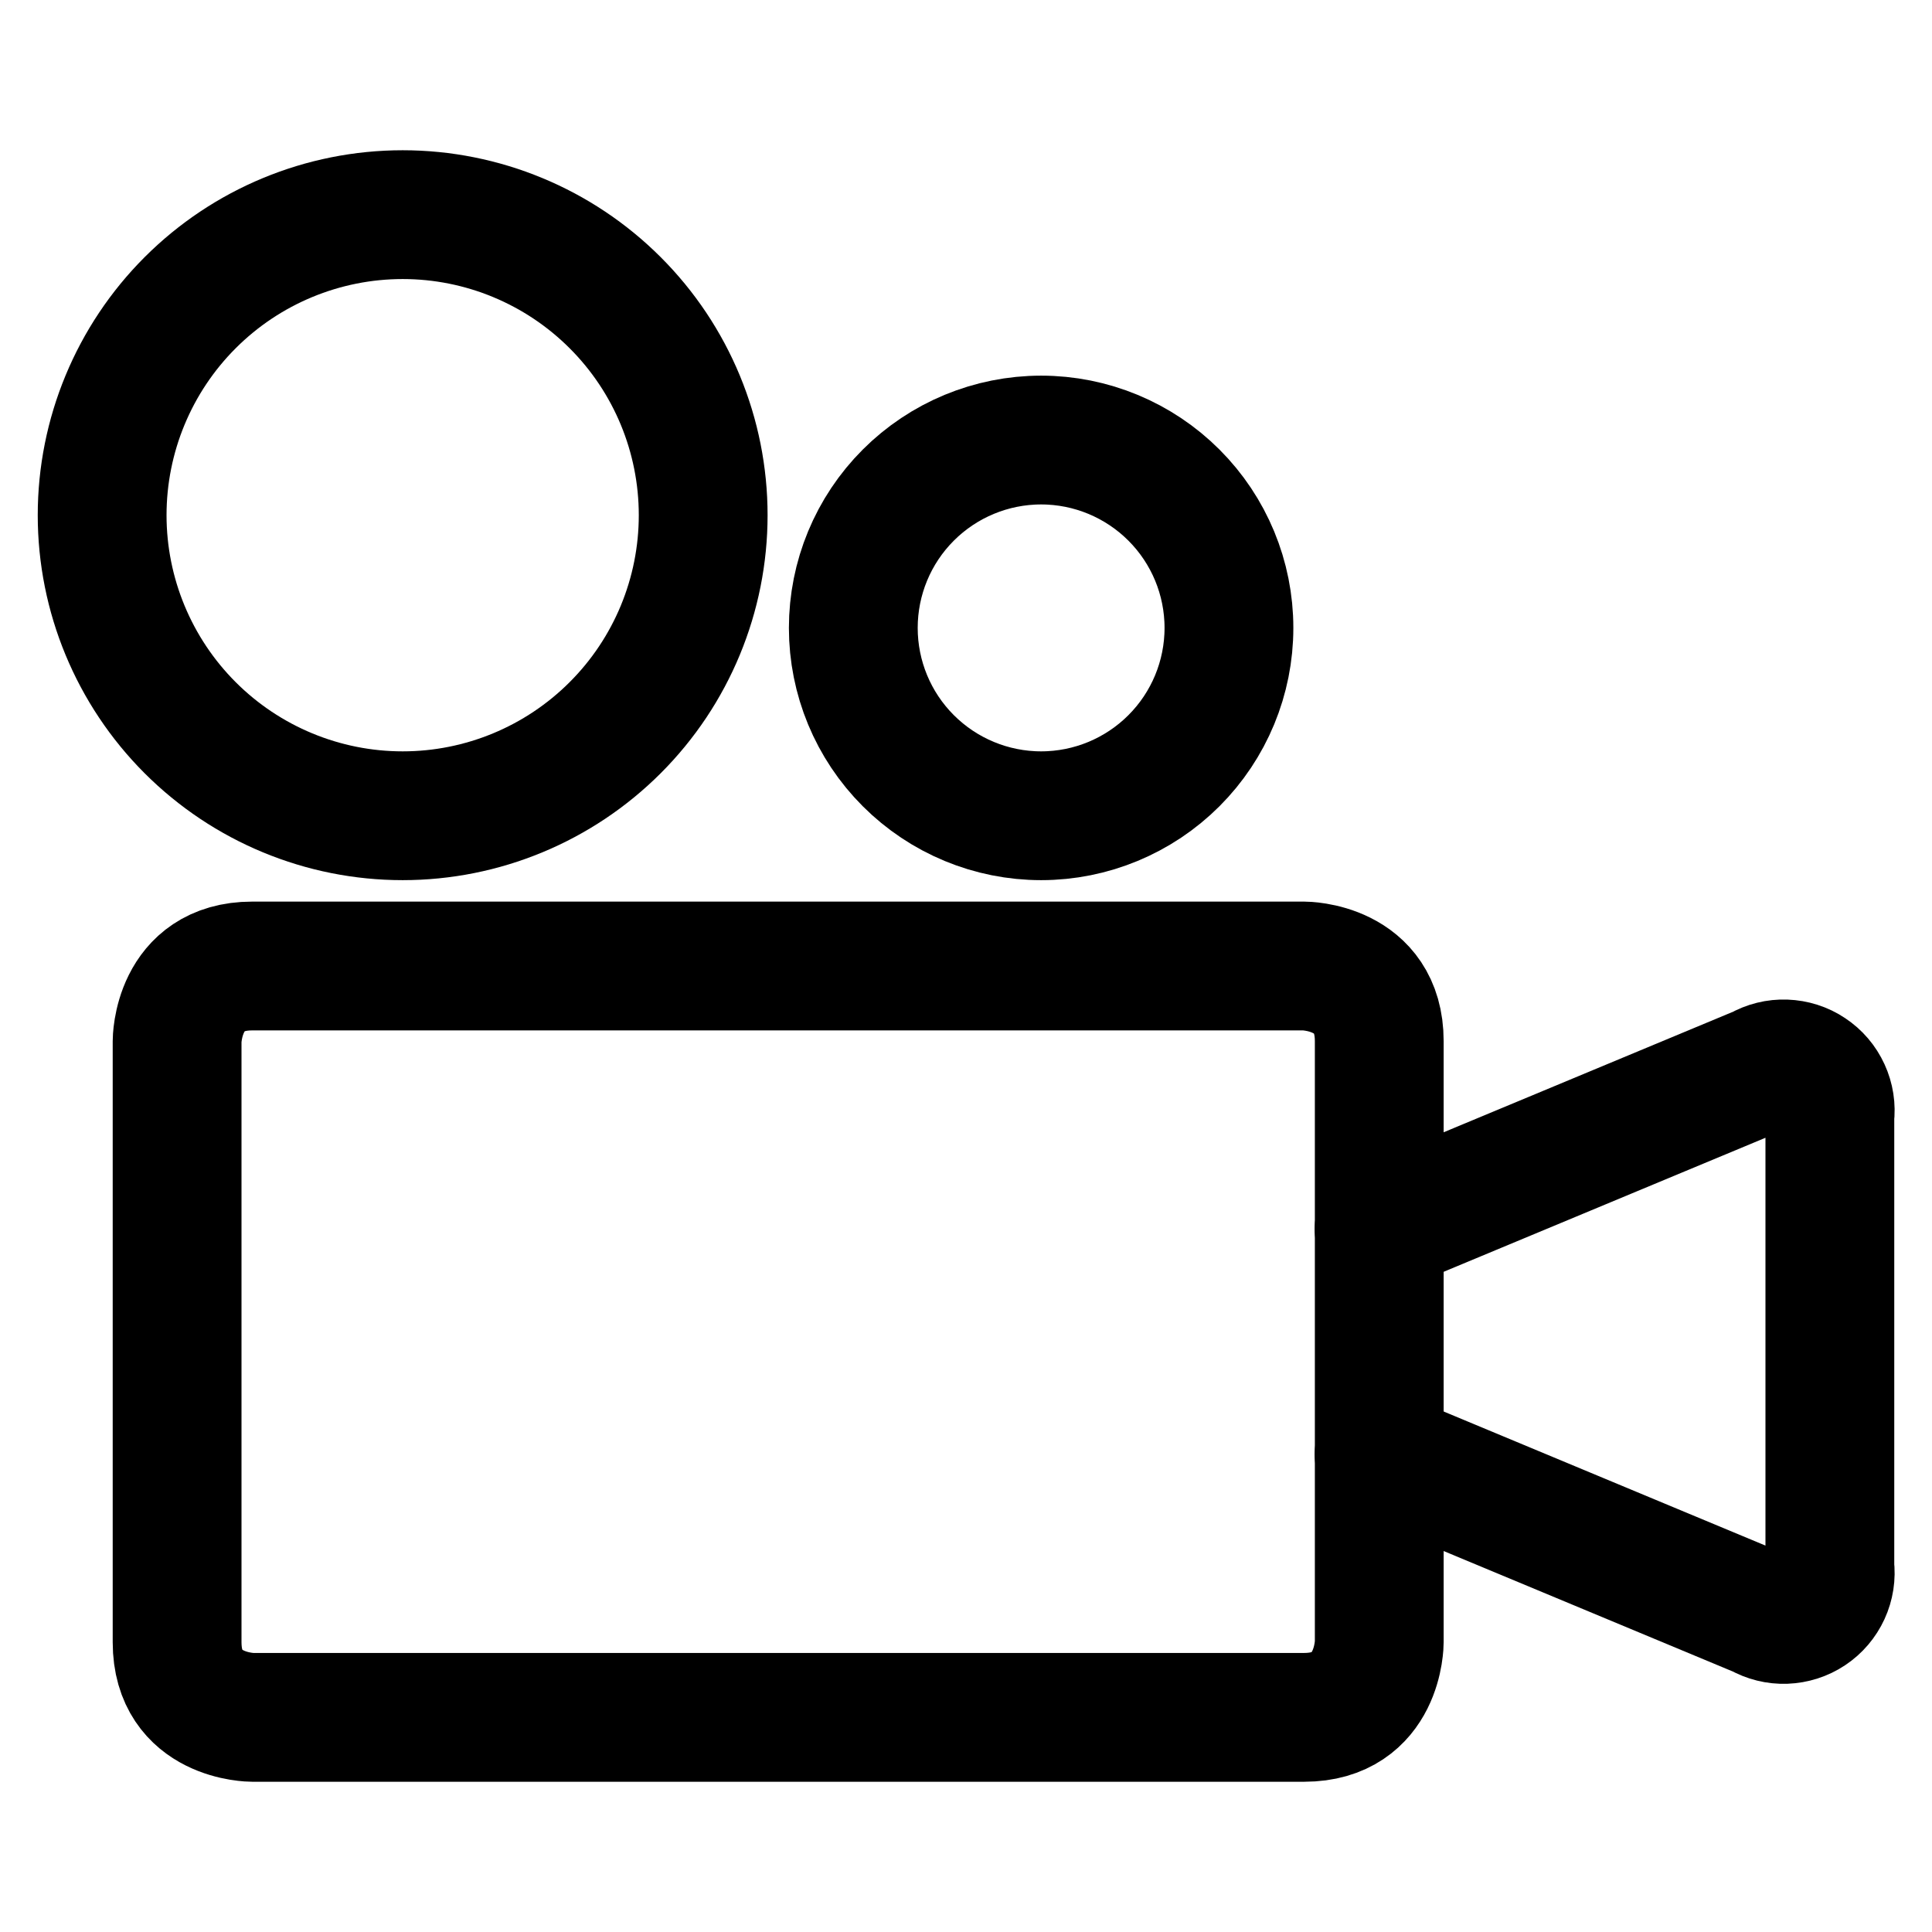
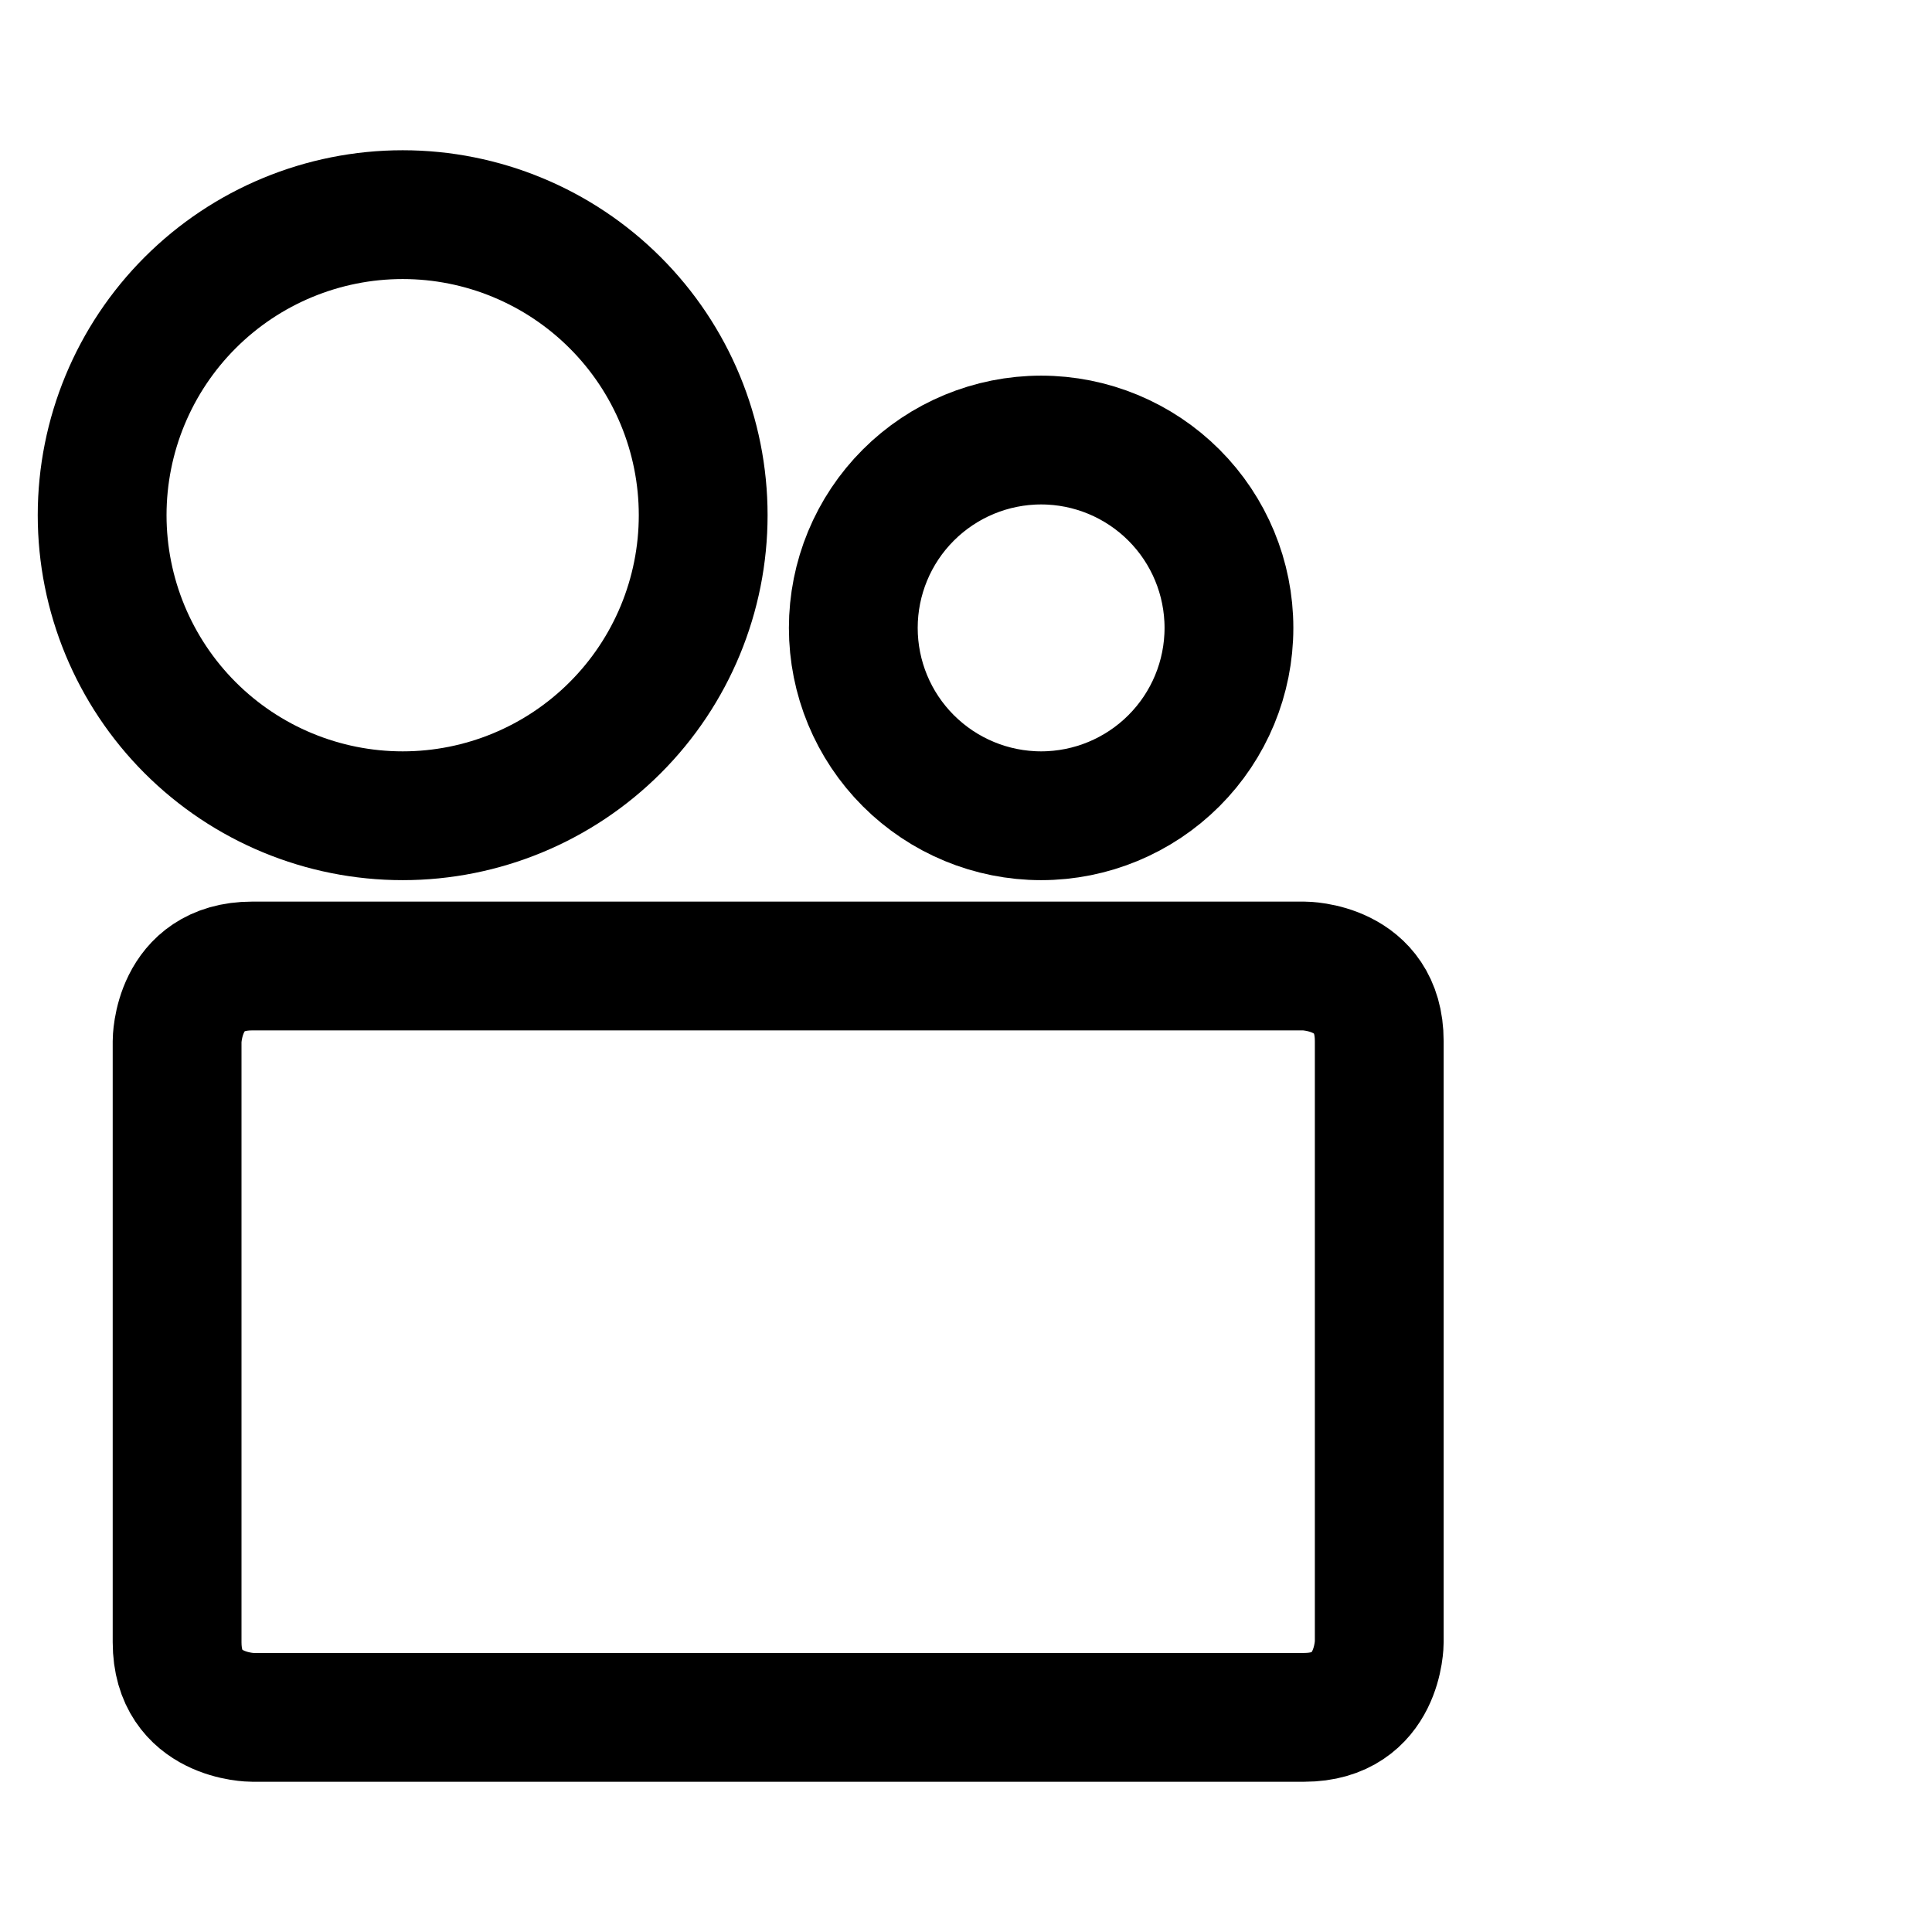
<svg xmlns="http://www.w3.org/2000/svg" width="30" height="30" viewBox="0 0 30 30" fill="none">
  <path d="M3.917 15H20.25C20.25 15 21.417 15 21.417 16.167V25.5C21.417 25.5 21.417 26.667 20.25 26.667H3.917C3.917 26.667 2.75 26.667 2.75 25.5V16.167C2.75 16.167 2.75 15 3.917 15Z" stroke="black" stroke-width="2" stroke-linecap="round" stroke-linejoin="round" />
  <path d="M1.586 8C1.586 9.238 2.078 10.425 2.953 11.3C3.828 12.175 5.015 12.667 6.253 12.667C7.49 12.667 8.677 12.175 9.552 11.3C10.428 10.425 10.919 9.238 10.919 8C10.919 6.762 10.428 5.575 9.552 4.7C8.677 3.825 7.49 3.333 6.253 3.333C5.015 3.333 3.828 3.825 2.953 4.7C2.078 5.575 1.586 6.762 1.586 8Z" stroke="black" stroke-width="2" stroke-linecap="round" stroke-linejoin="round" />
  <path d="M13.25 9.75C13.25 10.524 13.557 11.265 14.104 11.812C14.651 12.359 15.393 12.667 16.167 12.667C16.94 12.667 17.682 12.359 18.229 11.812C18.776 11.265 19.083 10.524 19.083 9.75C19.083 8.976 18.776 8.235 18.229 7.688C17.682 7.141 16.94 6.833 16.167 6.833C15.393 6.833 14.651 7.141 14.104 7.688C13.557 8.235 13.25 8.976 13.25 9.75Z" stroke="black" stroke-width="2" stroke-linecap="round" stroke-linejoin="round" />
-   <path d="M21.414 22.583L27.337 25.051C27.454 25.118 27.587 25.151 27.721 25.146C27.855 25.141 27.986 25.099 28.097 25.025C28.209 24.951 28.298 24.846 28.354 24.724C28.41 24.602 28.431 24.467 28.414 24.333V17.333C28.431 17.2 28.41 17.065 28.354 16.943C28.298 16.82 28.209 16.716 28.097 16.642C27.986 16.567 27.855 16.526 27.721 16.521C27.587 16.516 27.454 16.549 27.337 16.616L21.414 19.083" stroke="black" stroke-width="2" stroke-linecap="round" stroke-linejoin="round" />
</svg>